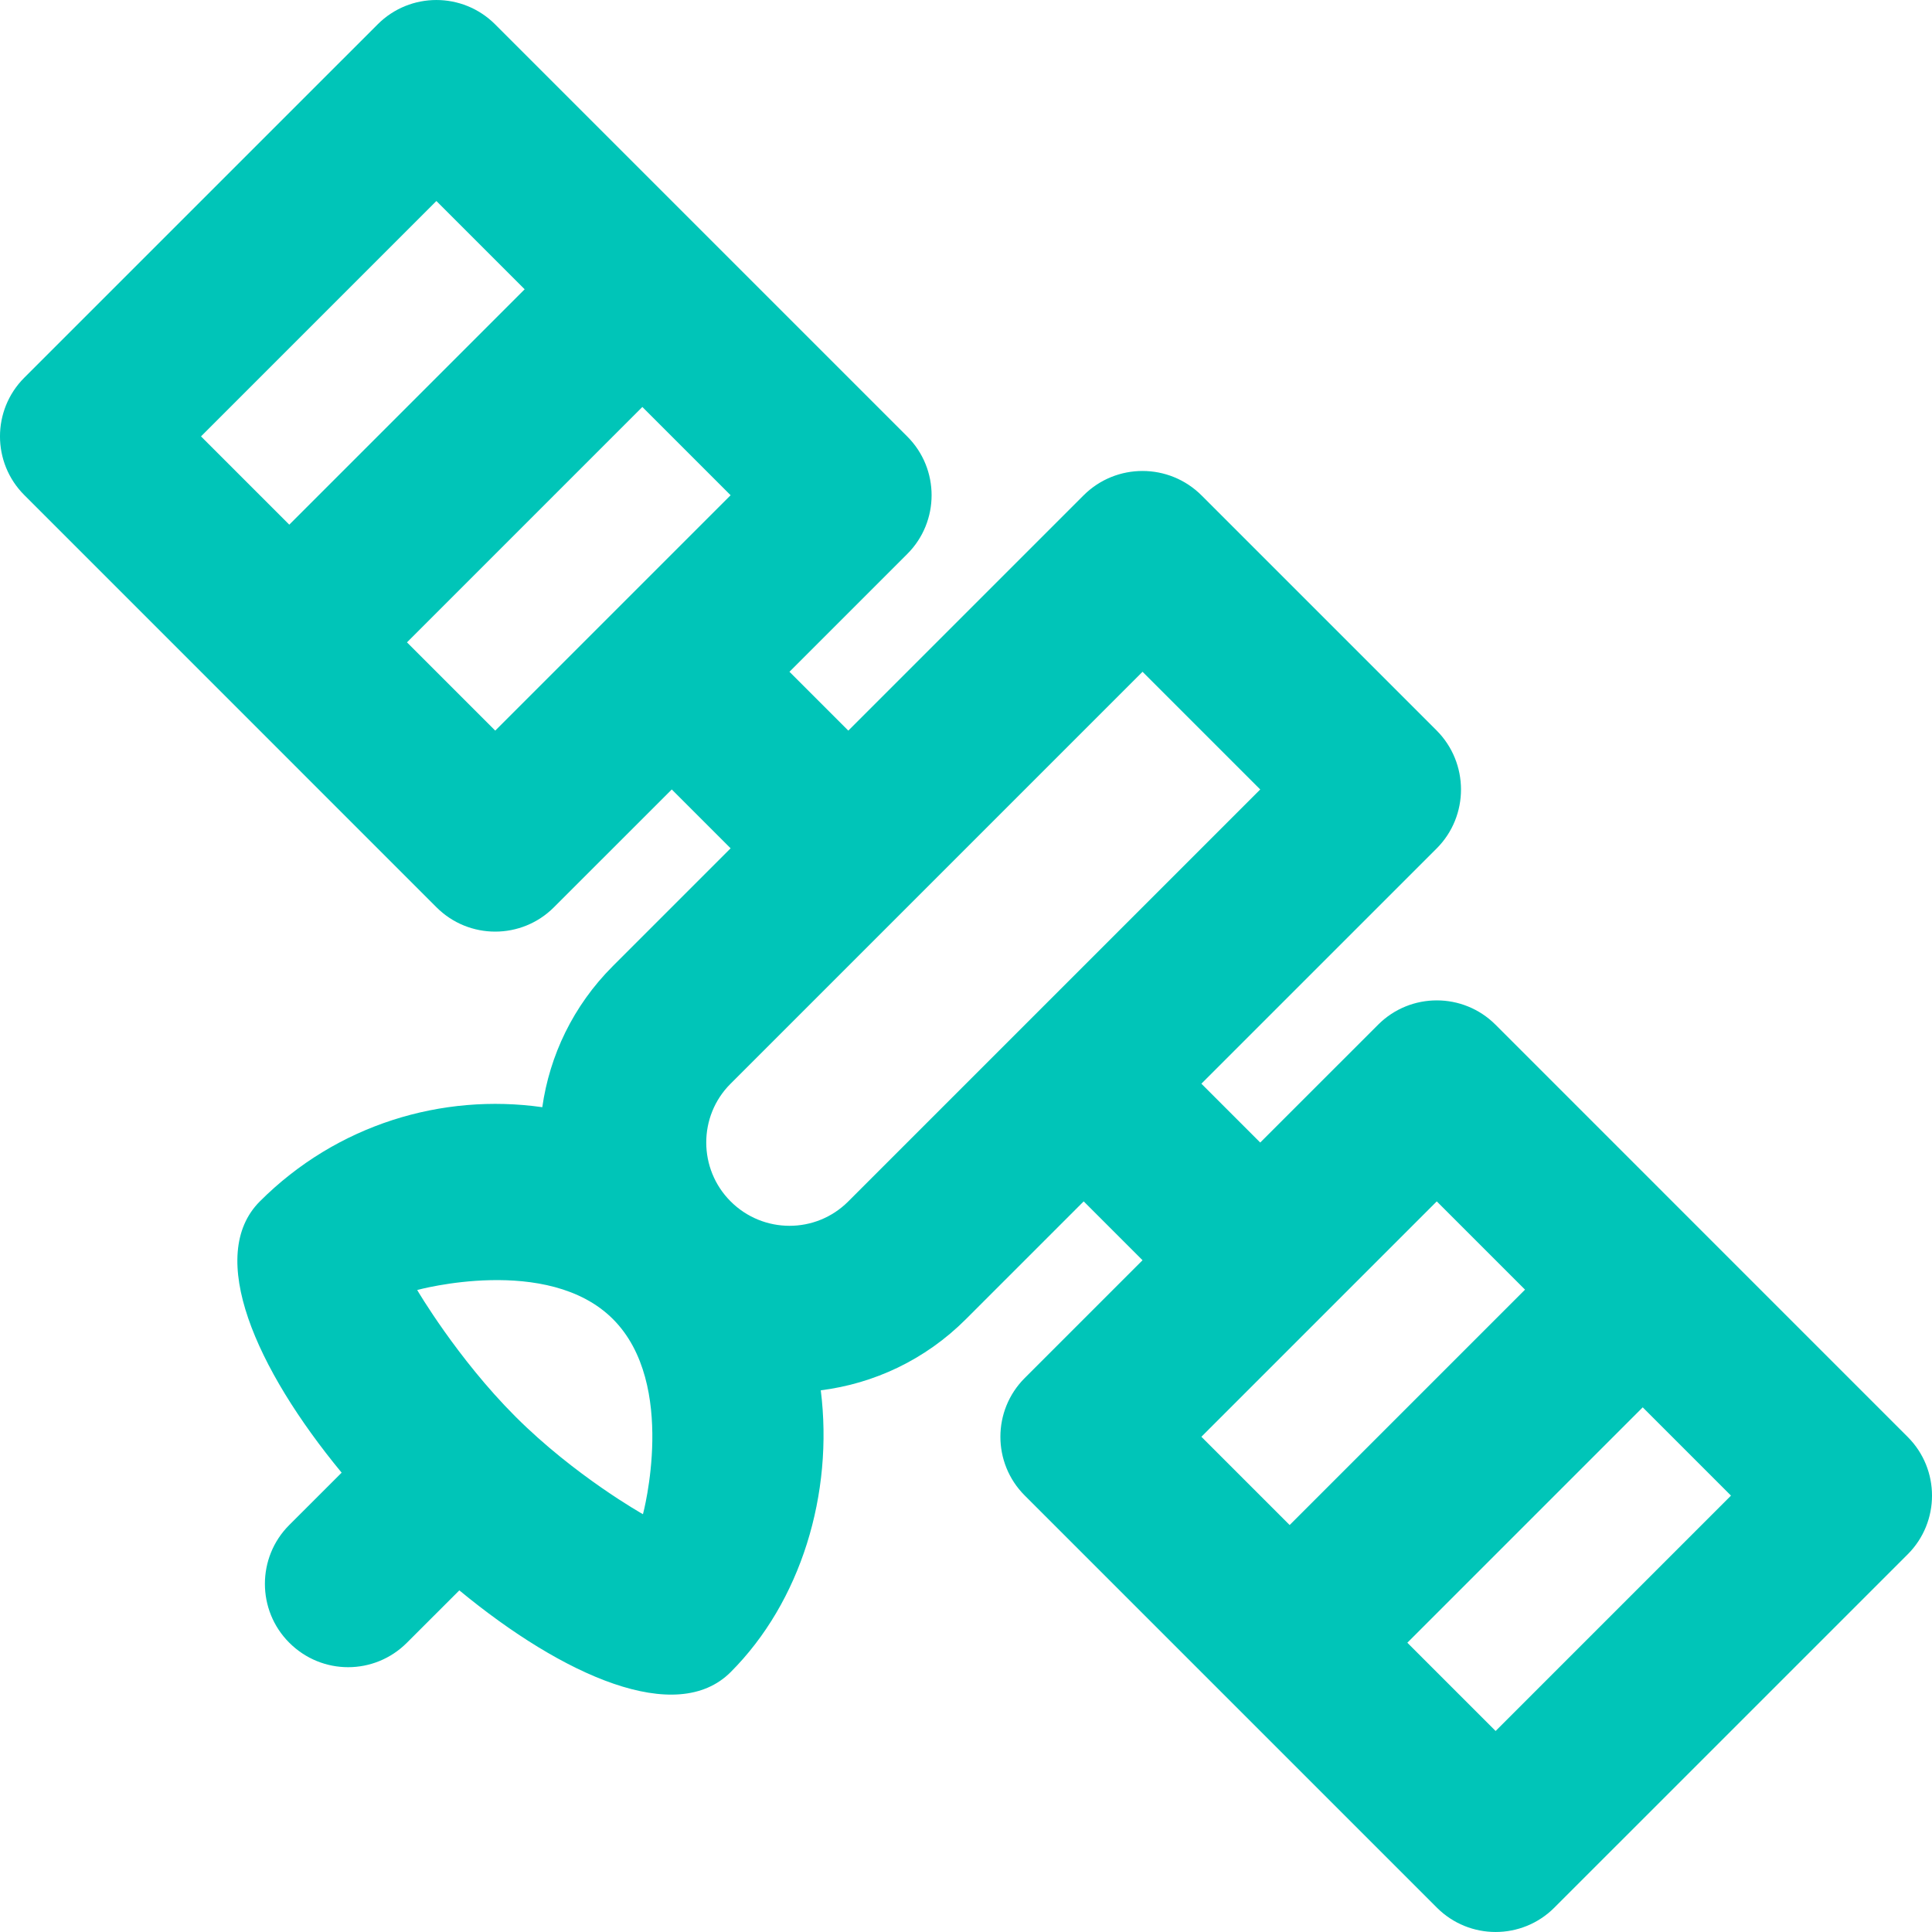
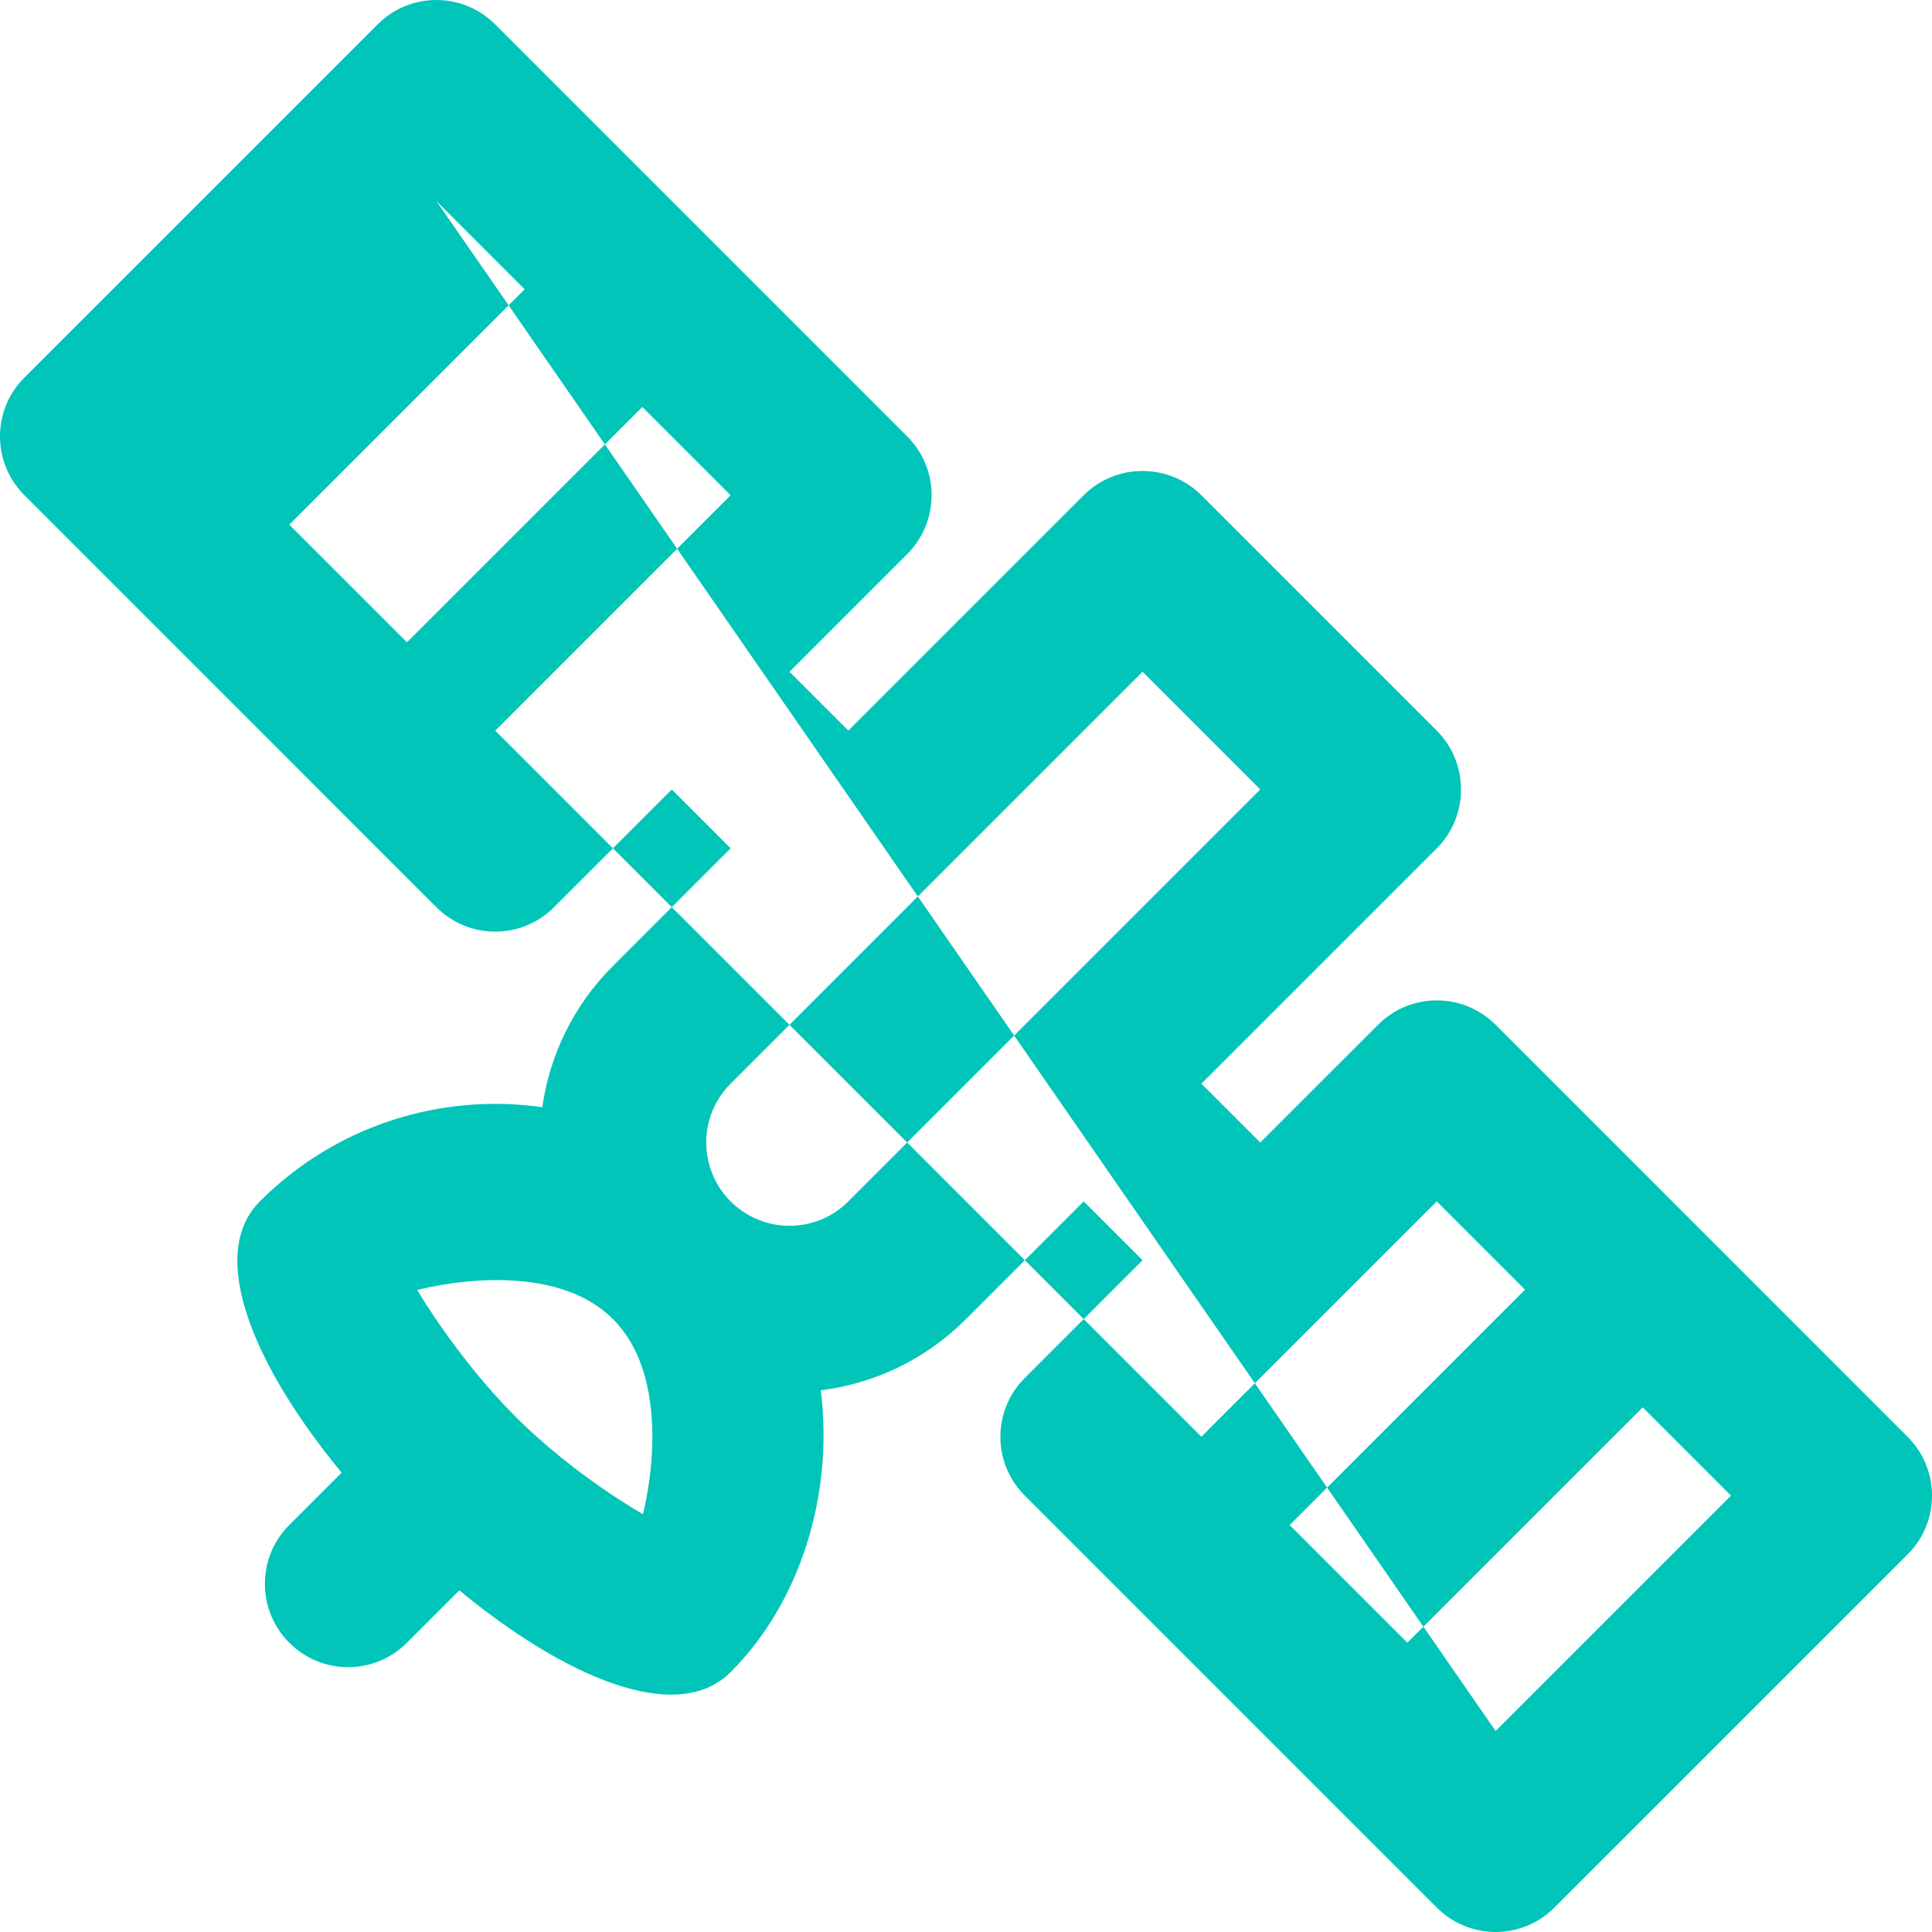
<svg xmlns="http://www.w3.org/2000/svg" width="48px" height="48px" viewBox="0 0 48 48" version="1.1">
  <title>i48_gps</title>
  <desc>Created with Sketch.</desc>
  <g id="Actual" stroke="none" stroke-width="1" fill="none" fill-rule="evenodd">
    <g id="Case_Greenlinks_2560" transform="translate(-805, -5315)" fill="#00C5B8">
      <g id="Features" transform="translate(699, 5197)">
        <g id="Group-18" transform="translate(0, 27)">
          <g id="Satellite" transform="translate(106, 0)">
-             <path d="M15.224,115.004 L18.152,112.076 L16.69,110.614 L13.761,113.542 C12.956,114.347 11.651,114.347 10.845,113.542 L0.604,103.3 C-0.202,102.495 -0.201,101.188 0.603,100.384 L9.384,91.604 C10.189,90.799 11.494,90.799 12.3,91.604 L22.542,101.846 C23.347,102.651 23.346,103.958 22.542,104.762 L19.614,107.69 L21.076,109.152 L26.92,103.308 C27.73,102.498 29.043,102.499 29.854,103.31 L35.69,109.146 C36.499,109.955 36.502,111.27 35.693,112.08 L29.848,117.924 L31.31,119.386 L34.239,116.458 C35.044,115.653 36.349,115.653 37.155,116.458 L47.396,126.7 C48.202,127.505 48.201,128.812 47.397,129.616 L38.616,138.396 C37.811,139.201 36.506,139.201 35.7,138.396 L25.458,128.154 C24.653,127.349 24.654,126.042 25.458,125.238 L28.386,122.31 L26.924,120.848 L23.996,123.776 C22.984,124.788 21.71,125.376 20.392,125.542 C20.713,128.109 19.901,130.795 18.152,132.544 C16.809,133.887 14.001,132.649 11.412,130.512 L10.109,131.814 C9.303,132.621 8,132.626 7.187,131.813 C6.379,131.006 6.381,129.694 7.185,128.89 L8.488,127.588 C6.351,124.999 5.112,122.191 6.456,120.848 C8.369,118.935 10.986,118.155 13.473,118.508 C13.655,117.226 14.238,115.99 15.224,115.004 Z M29.848,126.696 L35.696,120.848 L37.889,123.041 L32.041,128.889 L29.848,126.696 Z M37.158,134.006 L43.006,128.158 L40.813,125.965 L34.965,131.813 L37.158,134.006 Z M4.994,101.842 L10.842,95.994 L13.035,98.187 L7.187,104.035 L4.994,101.842 Z M12.304,109.152 L18.152,103.304 L15.959,101.111 L10.111,106.959 L12.304,109.152 Z M10.365,123.05 C10.365,123.05 11.358,124.747 12.805,126.194 C14.283,127.672 15.974,128.62 15.974,128.62 C15.974,128.62 16.843,125.387 15.228,123.772 C13.613,122.157 10.365,123.05 10.365,123.05 Z M18.152,120.848 C18.96,121.656 20.267,121.657 21.072,120.852 L31.31,110.614 L28.386,107.69 L18.148,117.928 C17.345,118.73 17.346,120.043 18.152,120.848 Z" id="Combined-Shape" />
+             <path d="M15.224,115.004 L18.152,112.076 L16.69,110.614 L13.761,113.542 C12.956,114.347 11.651,114.347 10.845,113.542 L0.604,103.3 C-0.202,102.495 -0.201,101.188 0.603,100.384 L9.384,91.604 C10.189,90.799 11.494,90.799 12.3,91.604 L22.542,101.846 C23.347,102.651 23.346,103.958 22.542,104.762 L19.614,107.69 L21.076,109.152 L26.92,103.308 C27.73,102.498 29.043,102.499 29.854,103.31 L35.69,109.146 C36.499,109.955 36.502,111.27 35.693,112.08 L29.848,117.924 L31.31,119.386 L34.239,116.458 C35.044,115.653 36.349,115.653 37.155,116.458 L47.396,126.7 C48.202,127.505 48.201,128.812 47.397,129.616 L38.616,138.396 C37.811,139.201 36.506,139.201 35.7,138.396 L25.458,128.154 C24.653,127.349 24.654,126.042 25.458,125.238 L28.386,122.31 L26.924,120.848 L23.996,123.776 C22.984,124.788 21.71,125.376 20.392,125.542 C20.713,128.109 19.901,130.795 18.152,132.544 C16.809,133.887 14.001,132.649 11.412,130.512 L10.109,131.814 C9.303,132.621 8,132.626 7.187,131.813 C6.379,131.006 6.381,129.694 7.185,128.89 L8.488,127.588 C6.351,124.999 5.112,122.191 6.456,120.848 C8.369,118.935 10.986,118.155 13.473,118.508 C13.655,117.226 14.238,115.99 15.224,115.004 Z M29.848,126.696 L35.696,120.848 L37.889,123.041 L32.041,128.889 L29.848,126.696 Z M37.158,134.006 L43.006,128.158 L40.813,125.965 L34.965,131.813 L37.158,134.006 Z L10.842,95.994 L13.035,98.187 L7.187,104.035 L4.994,101.842 Z M12.304,109.152 L18.152,103.304 L15.959,101.111 L10.111,106.959 L12.304,109.152 Z M10.365,123.05 C10.365,123.05 11.358,124.747 12.805,126.194 C14.283,127.672 15.974,128.62 15.974,128.62 C15.974,128.62 16.843,125.387 15.228,123.772 C13.613,122.157 10.365,123.05 10.365,123.05 Z M18.152,120.848 C18.96,121.656 20.267,121.657 21.072,120.852 L31.31,110.614 L28.386,107.69 L18.148,117.928 C17.345,118.73 17.346,120.043 18.152,120.848 Z" id="Combined-Shape" />
          </g>
        </g>
      </g>
    </g>
  </g>
</svg>